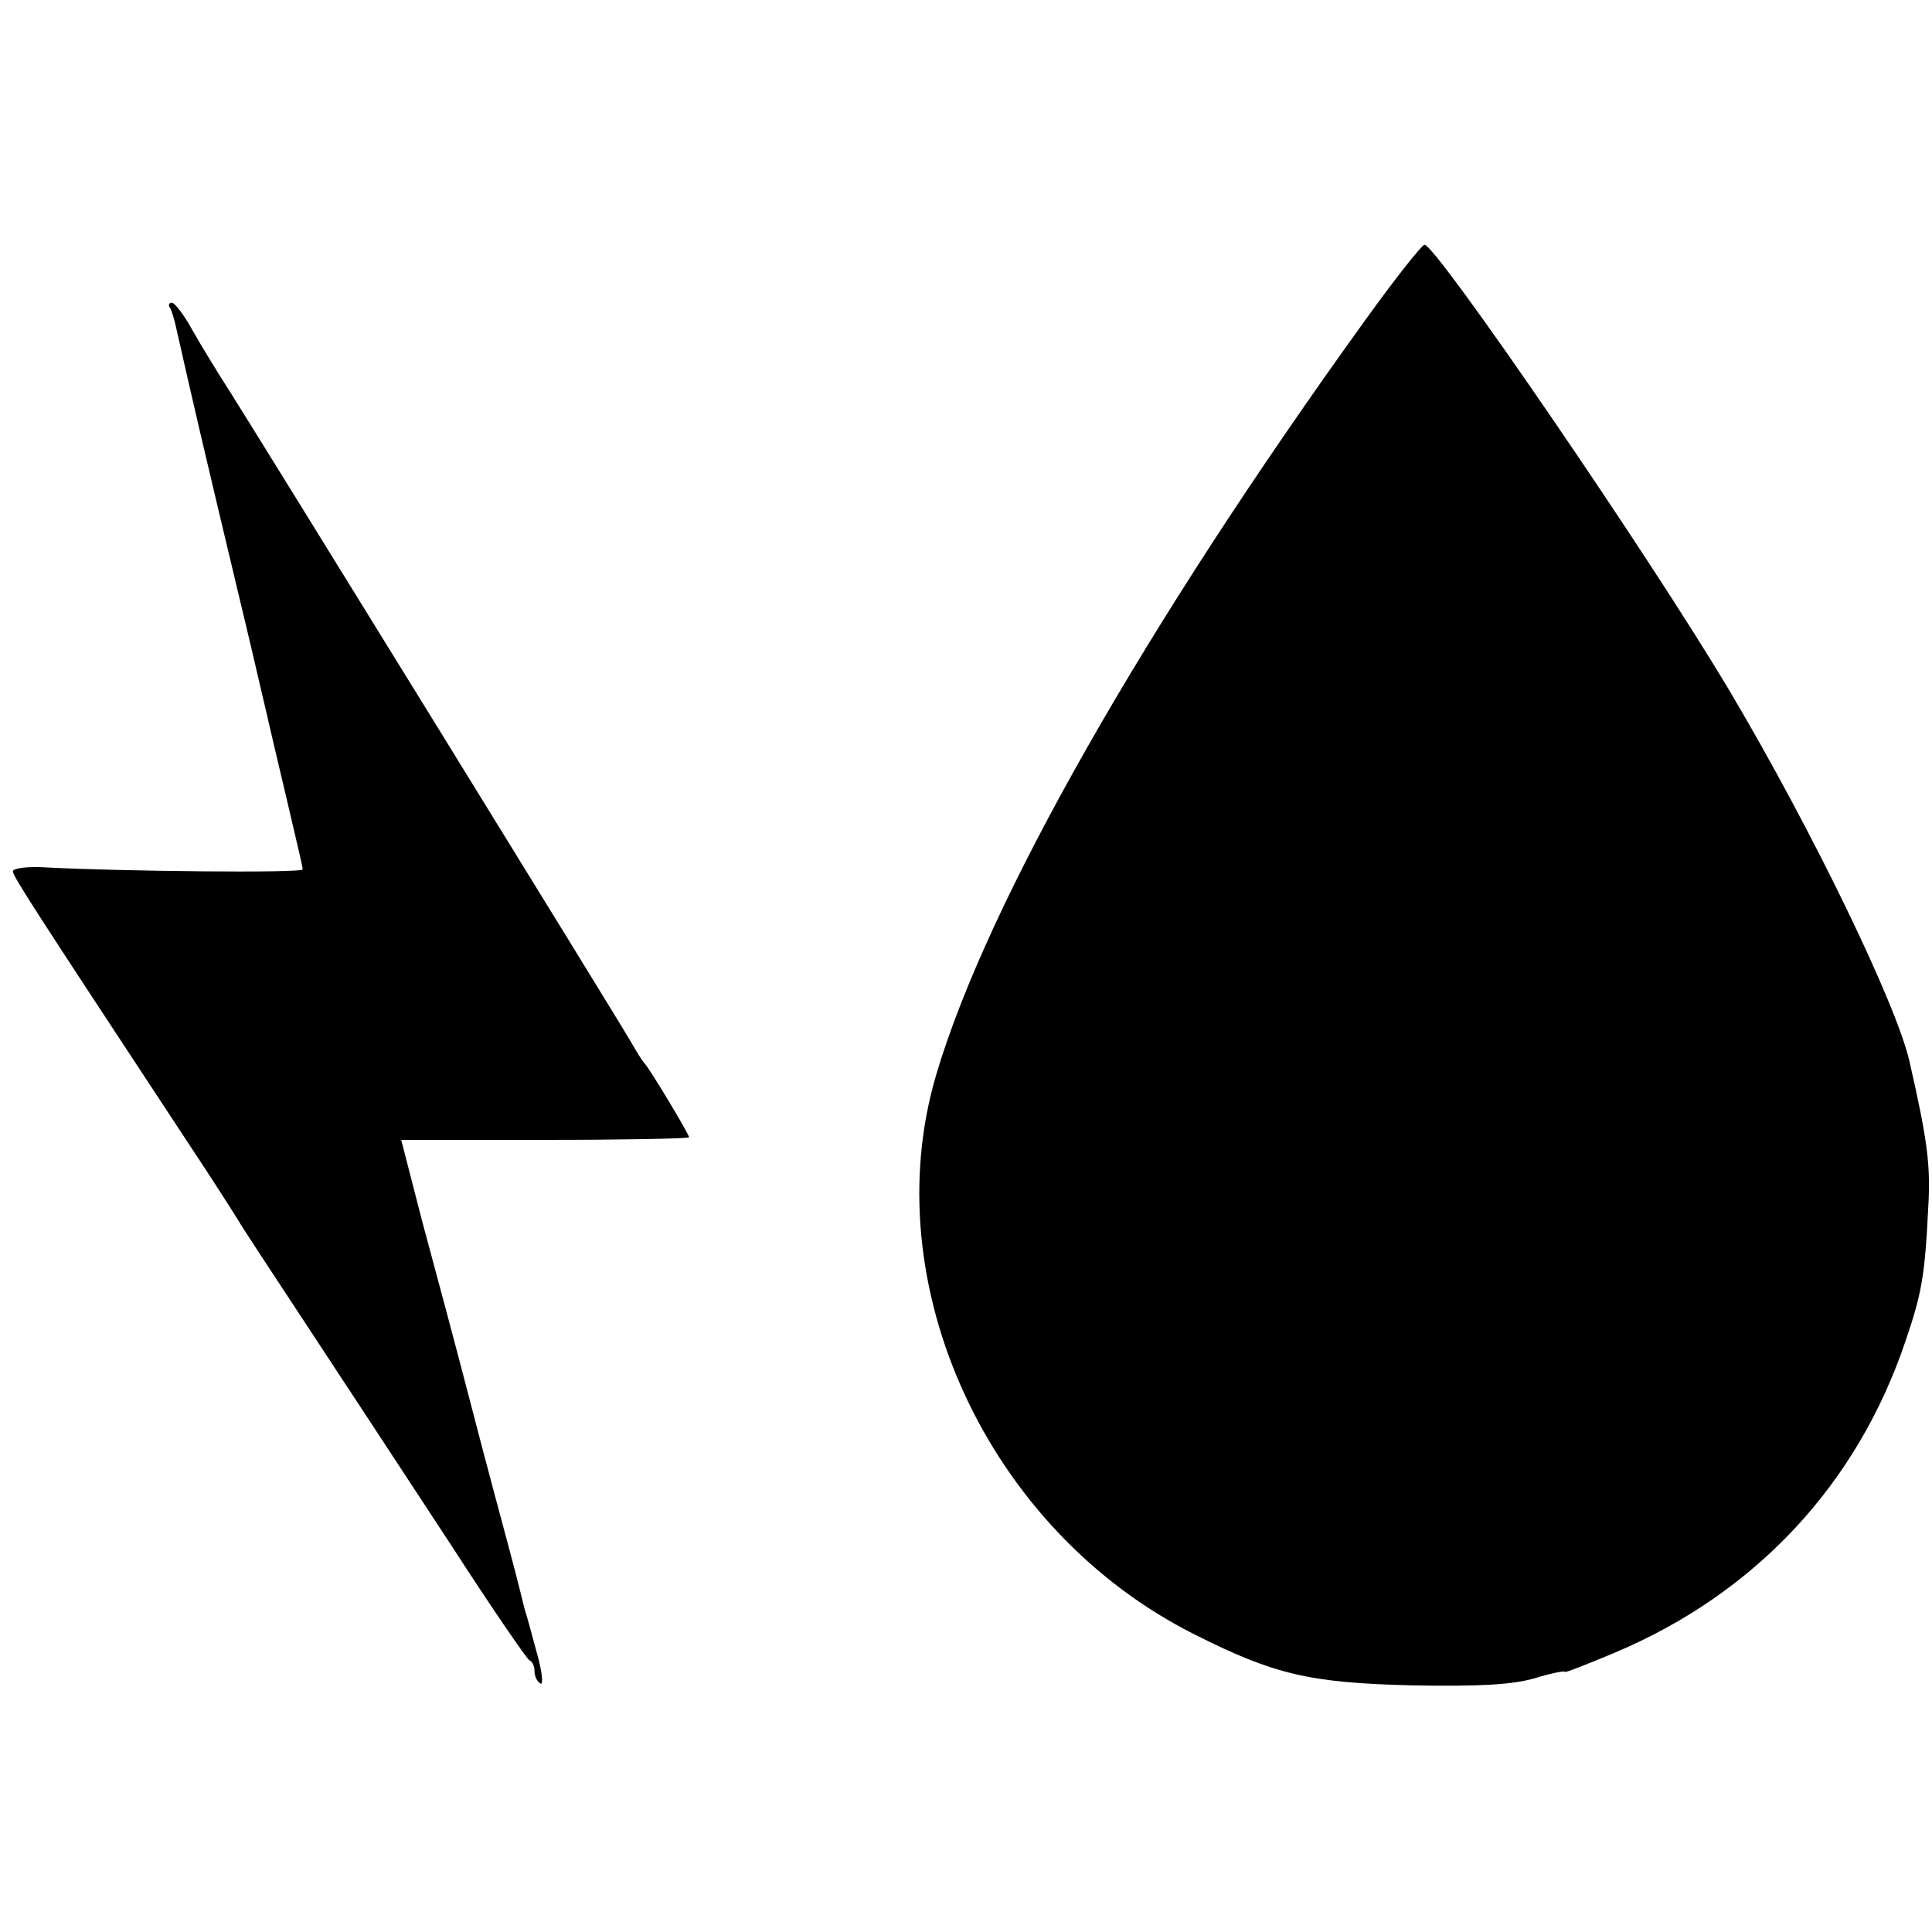
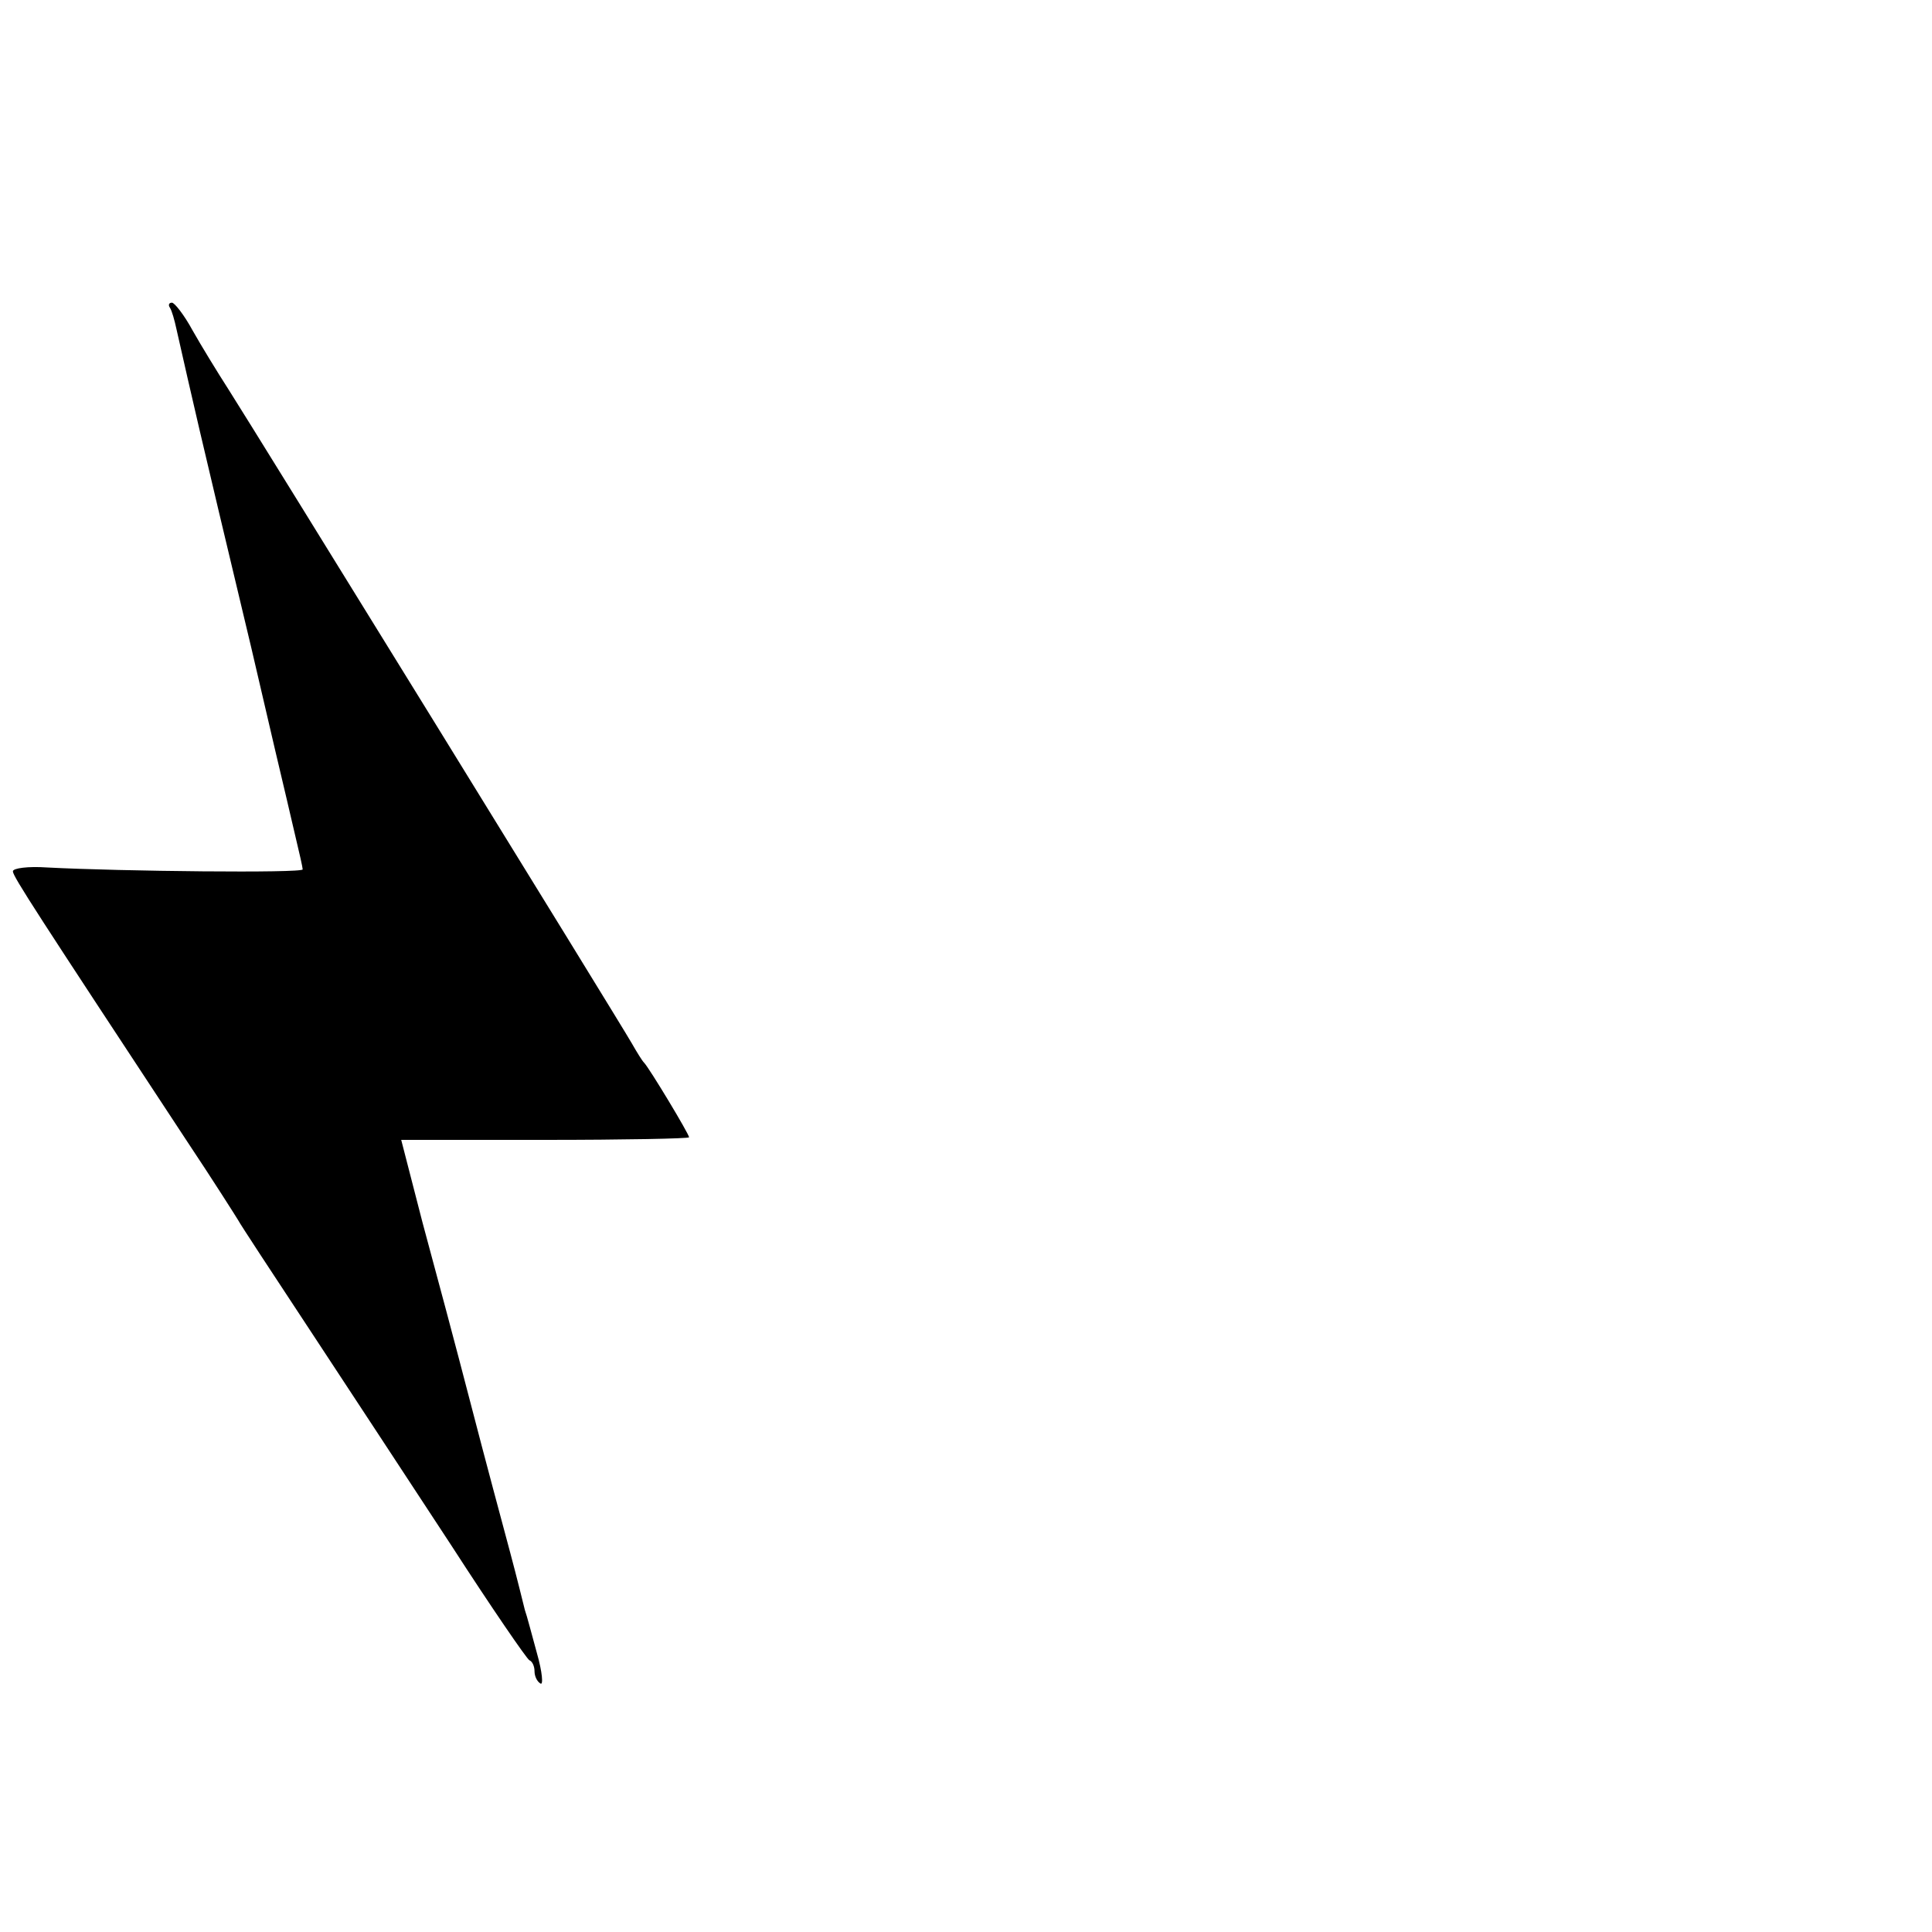
<svg xmlns="http://www.w3.org/2000/svg" version="1.0" width="300pt" height="300pt" viewBox="0 0 300 300" preserveAspectRatio="xMidYMid meet">
  <g transform="translate(0,300) scale(0.1,-0.1)" fill="#000000" stroke="none">
-     <path d="M2120 2503 c-344 -477 -587 -905 -666 -1171 -97 -326 80 -709 401 -870 123 -62 178 -75 336 -79 105 -2 158 1 192 11 26 8 47 12 47 10 0 -2 35 12 78 30 218 92 376 261 451 484 25 73 30 102 35 204 4 67 0 103 -29 230 -20 88 -150 357 -278 573 -124 209 -457 695 -475 695 -4 0 -46 -53 -92 -117z" />
    <path d="M264 2522 c3 -5 7 -19 10 -33 27 -119 30 -134 116 -494 28 -121 53 -227 55 -235 2 -8 8 -35 14 -60 6 -25 11 -47 11 -50 0 -6 -283 -3 -397 3 -29 2 -53 -1 -53 -6 0 -8 38 -66 269 -417 42 -63 78 -120 81 -125 3 -6 53 -82 111 -170 58 -88 157 -239 220 -335 62 -96 117 -176 121 -178 5 -2 8 -10 8 -17 0 -8 4 -16 9 -19 5 -4 3 18 -5 46 -8 29 -16 60 -19 68 -2 8 -12 49 -23 90 -11 41 -39 145 -61 230 -22 85 -56 212 -75 282 l-33 128 223 0 c123 0 224 2 224 4 0 5 -62 108 -70 116 -3 3 -11 16 -19 30 -20 35 -587 954 -626 1015 -18 28 -43 69 -56 92 -13 24 -28 43 -32 43 -5 0 -6 -4 -3 -8z" />
  </g>
</svg>